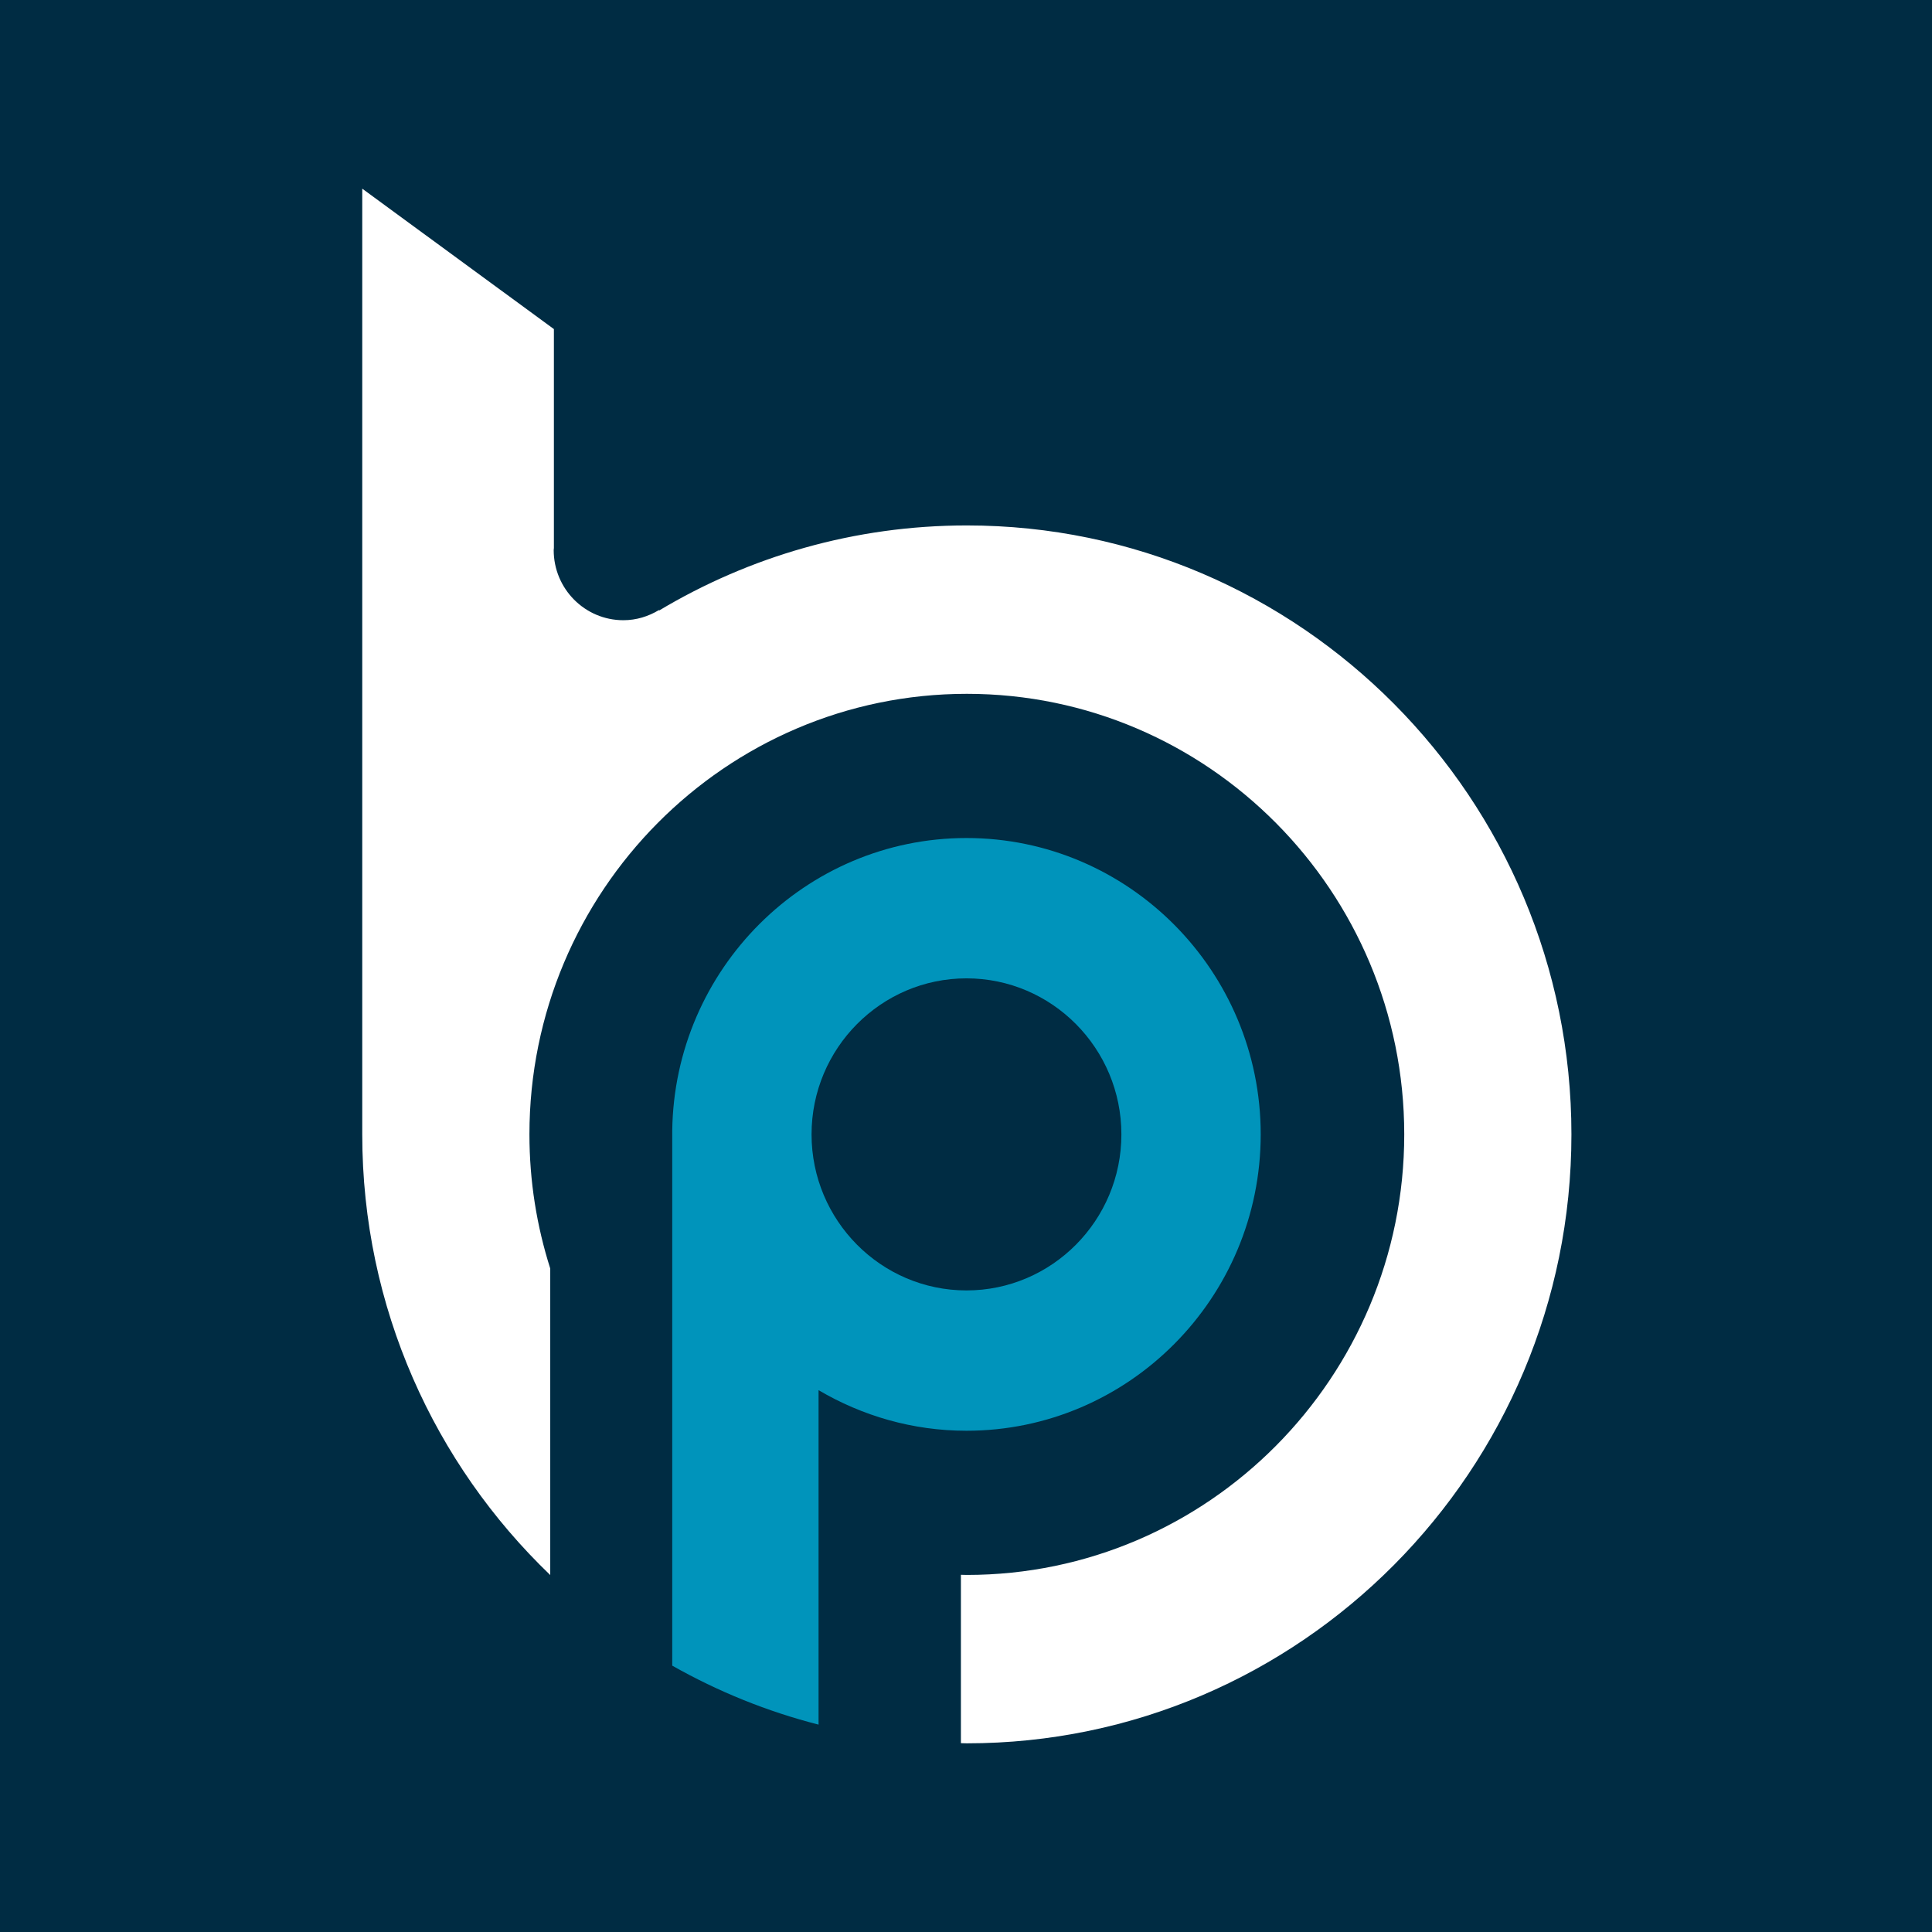
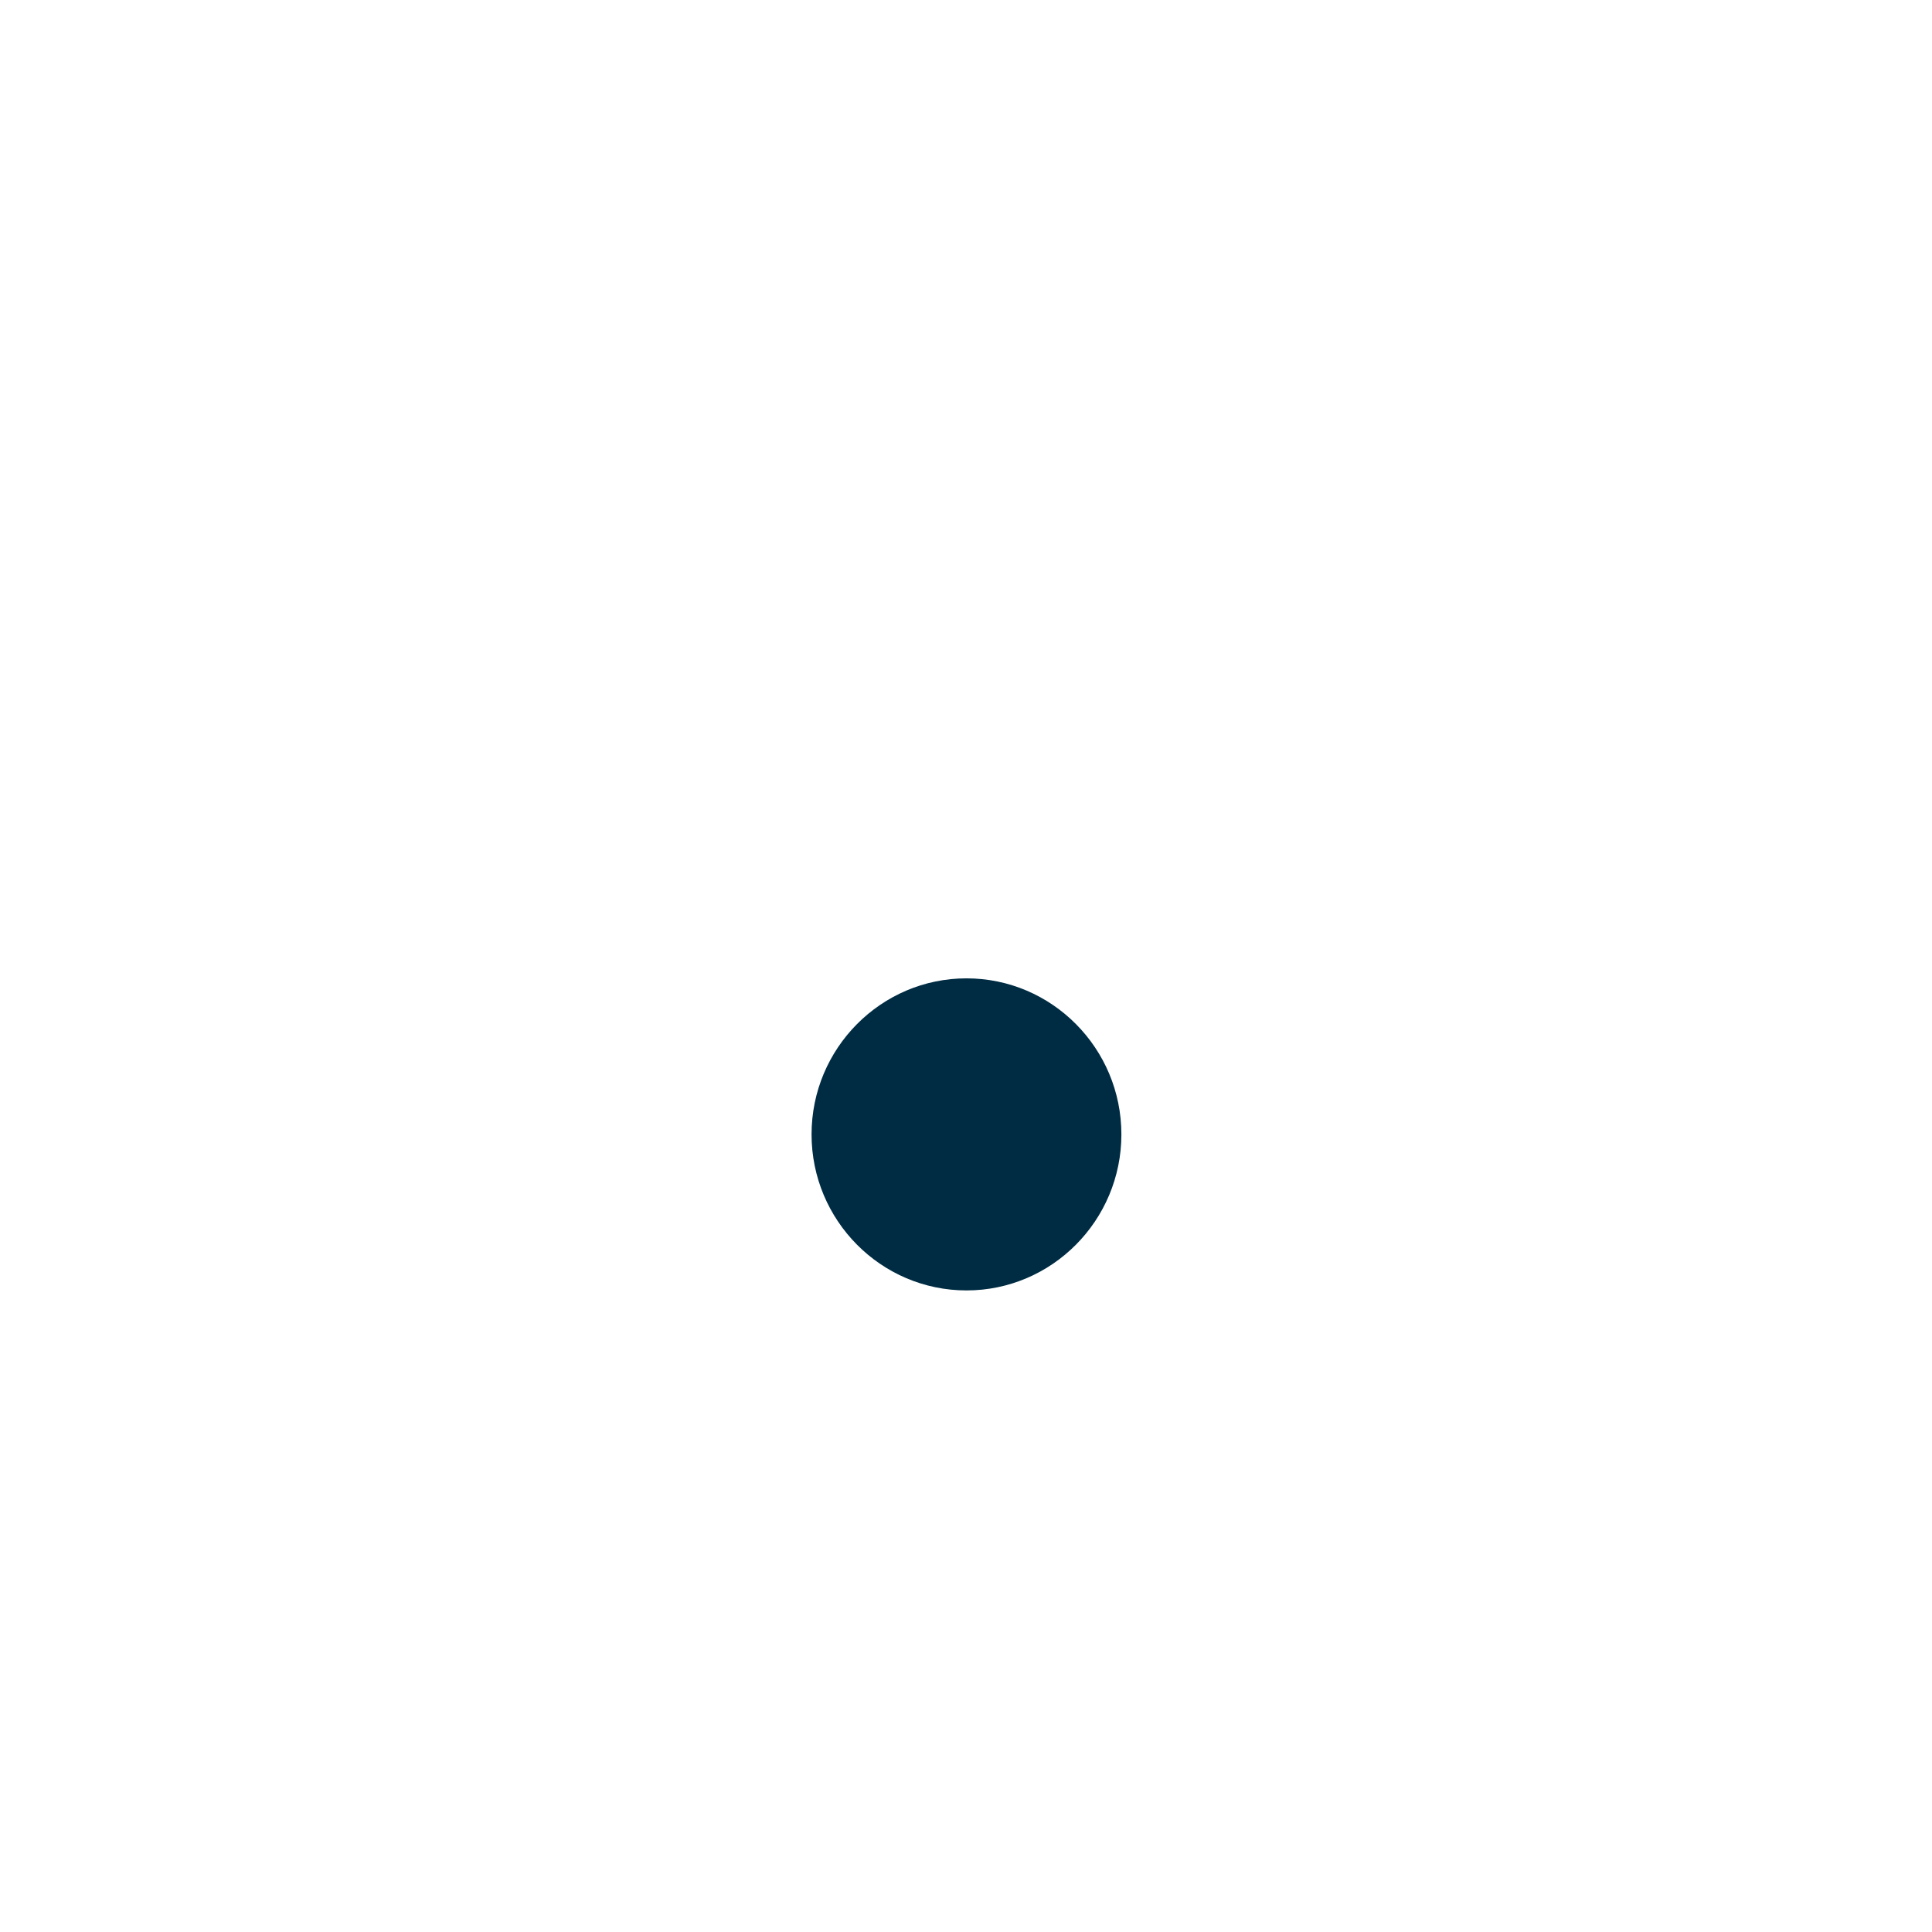
<svg xmlns="http://www.w3.org/2000/svg" width="512" height="512" viewBox="0 0 512 512" fill="none">
-   <rect width="512" height="512" fill="#002C43" />
  <path fill-rule="evenodd" clip-rule="evenodd" d="M256.222 139.246C226.445 139.246 198.555 147.499 174.642 161.809L174.684 161.703L174.631 161.673C171.862 163.344 168.657 164.363 165.197 164.363C154.999 164.363 146.734 156.039 146.734 145.767C146.734 145.585 146.783 145.411 146.787 145.229V87.21L96 50V300.625C96 346.531 115.166 387.992 145.82 417.405V336.172C142.25 324.957 140.305 313.018 140.305 300.625C140.305 236.245 192.303 183.872 256.222 183.872C320.141 183.872 372.139 236.245 372.139 300.625C372.139 365.002 320.141 417.375 256.222 417.375C255.696 417.375 255.176 417.345 254.65 417.337V461.958C255.176 461.966 255.696 462 256.222 462C344.57 462 416.444 389.606 416.444 300.625C416.444 211.64 344.57 139.246 256.222 139.246Z" fill="white" />
-   <path fill-rule="evenodd" clip-rule="evenodd" d="M256.125 222.085C299.121 222.085 334.101 257.318 334.101 300.624C334.101 343.931 299.121 379.164 256.125 379.164C241.827 379.164 228.462 375.2 216.928 368.407V457.043C203.209 453.543 190.209 448.231 178.149 441.414V299.704C178.679 256.833 213.43 222.085 256.125 222.085Z" fill="#0094BB" />
  <path fill-rule="evenodd" clip-rule="evenodd" d="M256.125 259.273C233.487 259.273 215.07 277.819 215.07 300.624C215.07 323.426 233.487 341.976 256.125 341.976C278.763 341.976 297.18 323.426 297.18 300.624C297.18 277.819 278.763 259.273 256.125 259.273Z" fill="#002C43" />
</svg>